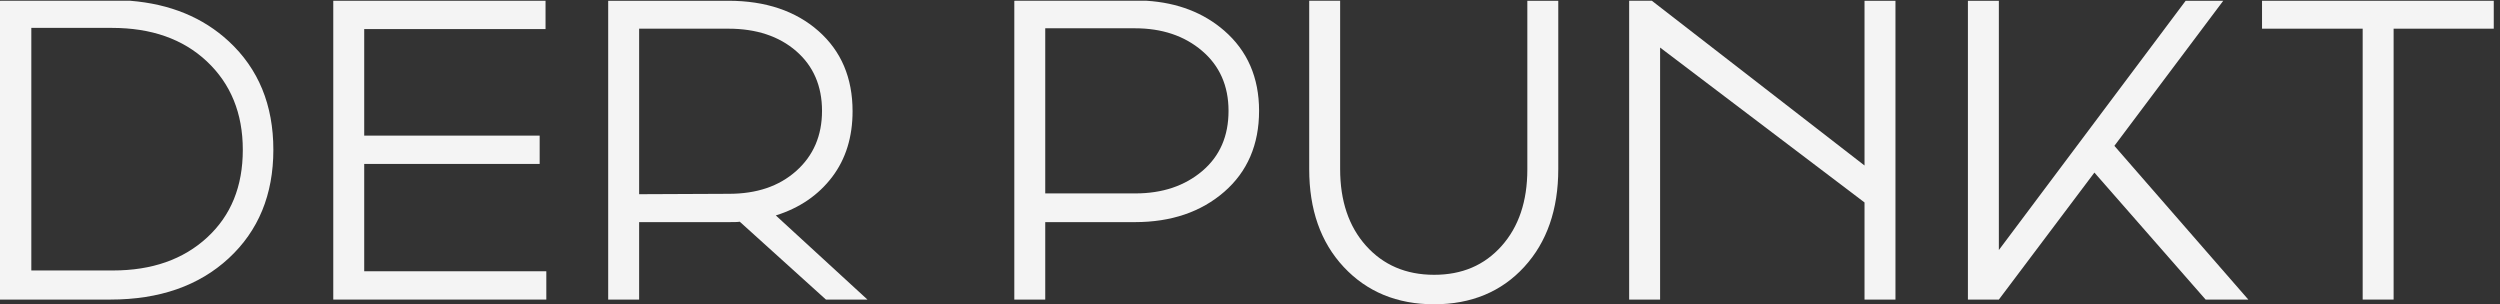
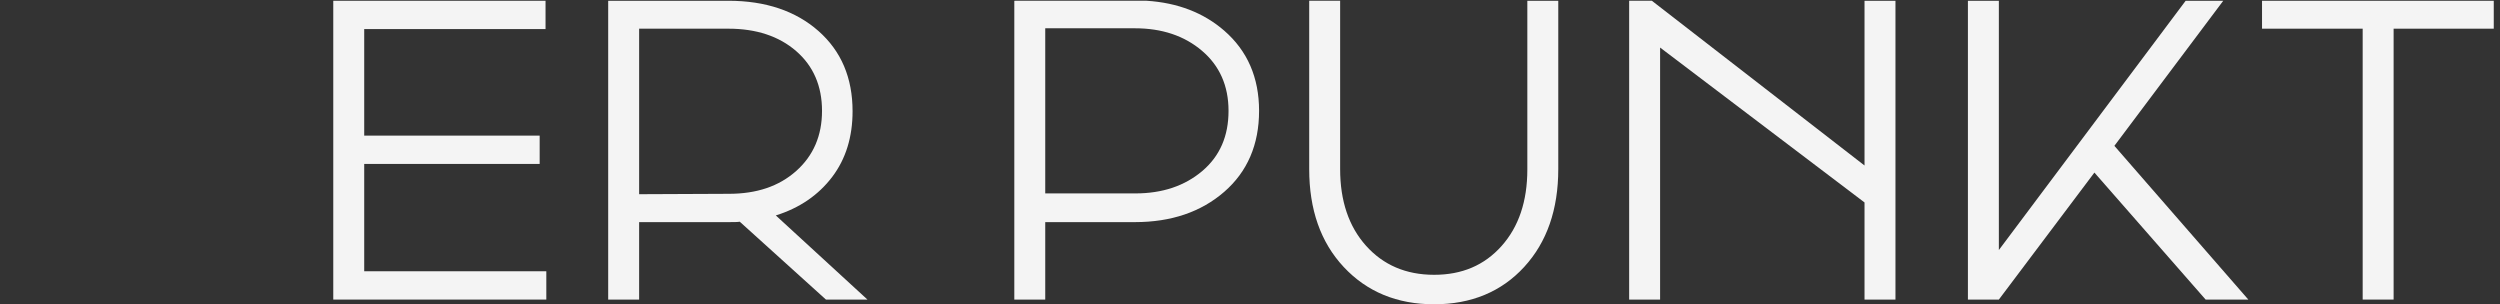
<svg xmlns="http://www.w3.org/2000/svg" viewBox="0 667.913 1319.316 160.58" fill="#f4f4f4">
  <rect x="0" y="667.913" width="1319.316" height="160.58" fill="#333333" stroke="none" />
  <path d="m 4147.4,1095.12 h 355.85 c 107.22,0 195.79,-29.64 265.72,-88.92 69.93,-59.278 105.67,-138.841 105.67,-238.68 0,-99.84 -34.19,-179.399 -104.12,-238.68 -69.92,-59.281 -158.5,-88.918 -265.72,-88.918 h -357.4 z m -122.76,109.2 V 18.719 H 4147.4 V 326.039 h 355.85 c 144.51,0 262.61,40.563 354.29,120.121 91.68,79.563 138.3,187.199 138.3,321.36 0,132.601 -46.62,238.68 -138.3,318.24 -81.7,70.9 -184.44,110.74 -308.1,118.59 h -515.62 l -9.18,-0.03" transform="matrix(0.133, 0, 0, -0.133, 0, 828.493)" />
  <path d="m 8975.42,1204.32 v -110.76 h 399.35 V 18.719 h 122.76 V 1093.56 h 397.34 v 110.76 h -919.45" transform="matrix(0.133, 0, 0, -0.133, 0, 828.493)" />
-   <path d="m 124.313,1096.68 h 320.109 c 155.391,0 281.258,-43.68 376.047,-132.598 94.789,-88.922 142.957,-205.922 142.957,-351 C 963.426,468 916.809,352.563 822.02,265.199 727.23,177.84 602.918,134.16 447.527,134.16 H 124.313 Z M 907.488,182.52 c 118.092,109.199 177.142,252.722 177.142,430.562 0,177.84 -59.05,321.359 -177.142,430.558 -102.113,94.42 -232.168,147.93 -391.047,160.71 H 4.215 L 0,1204.32 V 18.719 h 438.203 c 194.238,0 351.188,54.602 469.285,163.801" transform="matrix(0.133, 0, 0, -0.133, 0, 828.493)" />
  <path d="M 5194.74,1204.35 V 536.641 c 0,-160.68 45.07,-290.161 136.75,-388.442 C 5423.17,49.922 5542.82,0 5690.44,0 c 147.62,0 267.27,49.922 357.4,148.199 90.13,98.281 135.19,227.762 135.19,388.442 V 1204.32 H 6060.27 V 535.082 c 0,-126.363 -34.18,-227.762 -102.56,-304.203 C 5889.34,154.441 5800.77,117 5690.44,117 c -111.88,0 -202.01,39 -270.38,115.441 -68.37,76.438 -102.56,177.84 -102.56,304.2 v 667.709 h -122.76" transform="matrix(0.133, 0, 0, -0.133, 0, 828.493)" />
  <path d="m 2164.61,1092 v 112.32 H 1322.38 V 18.719 h 845.33 V 131.039 h -722.57 v 425.883 h 696.16 v 112.32 H 1445.14 V 1092 h 719.47" transform="matrix(0.133, 0, 0, -0.133, 0, 828.493)" />
  <path d="M 7520.95,18.719 V 1204.32 H 7398.19 V 550.68 l -843.77,653.64 h -90.13 V 18.719 h 122.76 V 1018.68 L 7398.19,404.039 V 18.719 h 122.76" transform="matrix(0.133, 0, 0, -0.133, 0, 828.493)" />
  <path d="M 8821.58,1204.32 H 8672.4 L 7931.19,215.281 V 1204.32 H 7808.43 V 18.719 h 122.76 L 8310.34,522.602 8751.66,18.719 h 169.37 l -531.44,609.961 431.99,575.64" transform="matrix(0.133, 0, 0, -0.133, 0, 828.493)" />
  <path d="M 3159.11,528.84 C 3090.74,468 3002.17,438.359 2891.84,438.359 l -355.85,-1.558 v 656.759 h 354.29 c 110.33,0 200.46,-29.64 268.83,-88.92 68.37,-59.281 102.56,-138.839 102.56,-237.12 0,-98.278 -34.19,-177.84 -102.56,-238.68 z m 142.96,-23.399 c 54.39,71.758 80.81,159.118 80.81,260.52 0,132.602 -45.07,238.679 -135.2,318.239 -90.12,79.56 -209.77,120.12 -357.4,120.12 H 2413.23 V 18.719 h 122.76 V 326.039 h 354.29 c 20.21,0 35.74,0 45.07,1.563 L 3277.21,18.719 h 164.71 L 3078.31,352.563 c 94.79,29.636 169.37,81.117 223.76,152.878" transform="matrix(0.133, 0, 0, -0.133, 0, 828.493)" />
</svg>